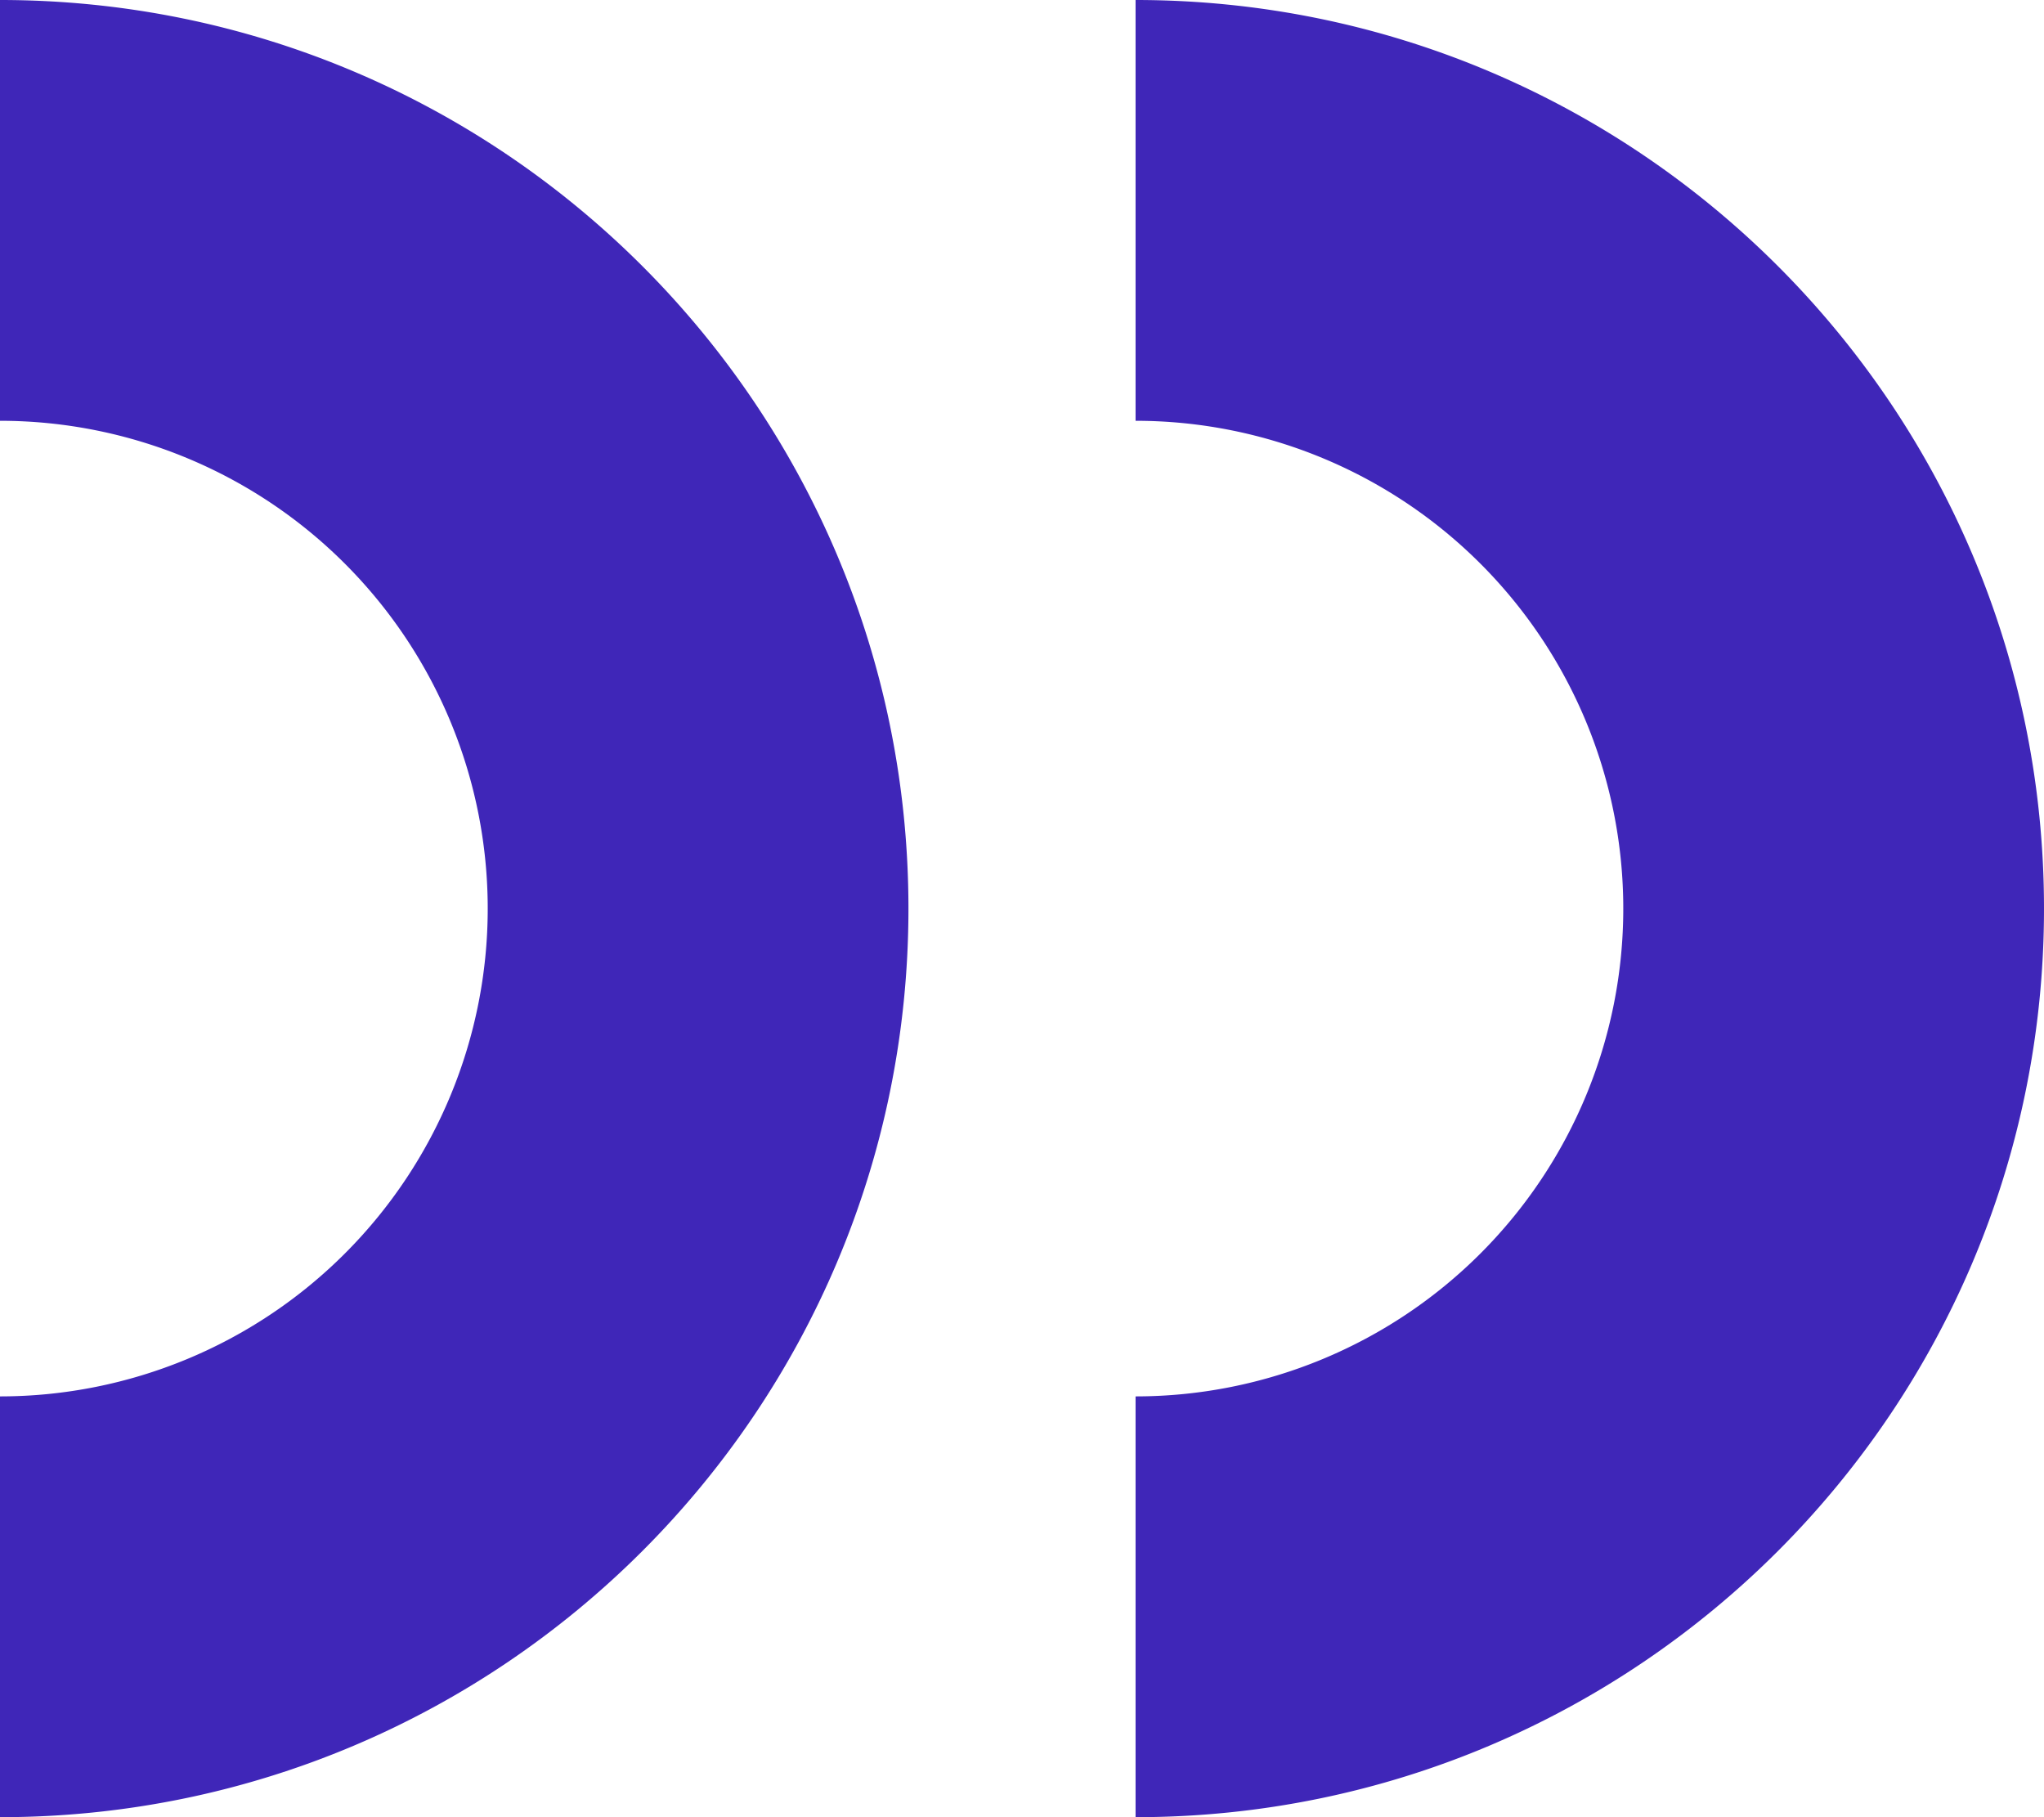
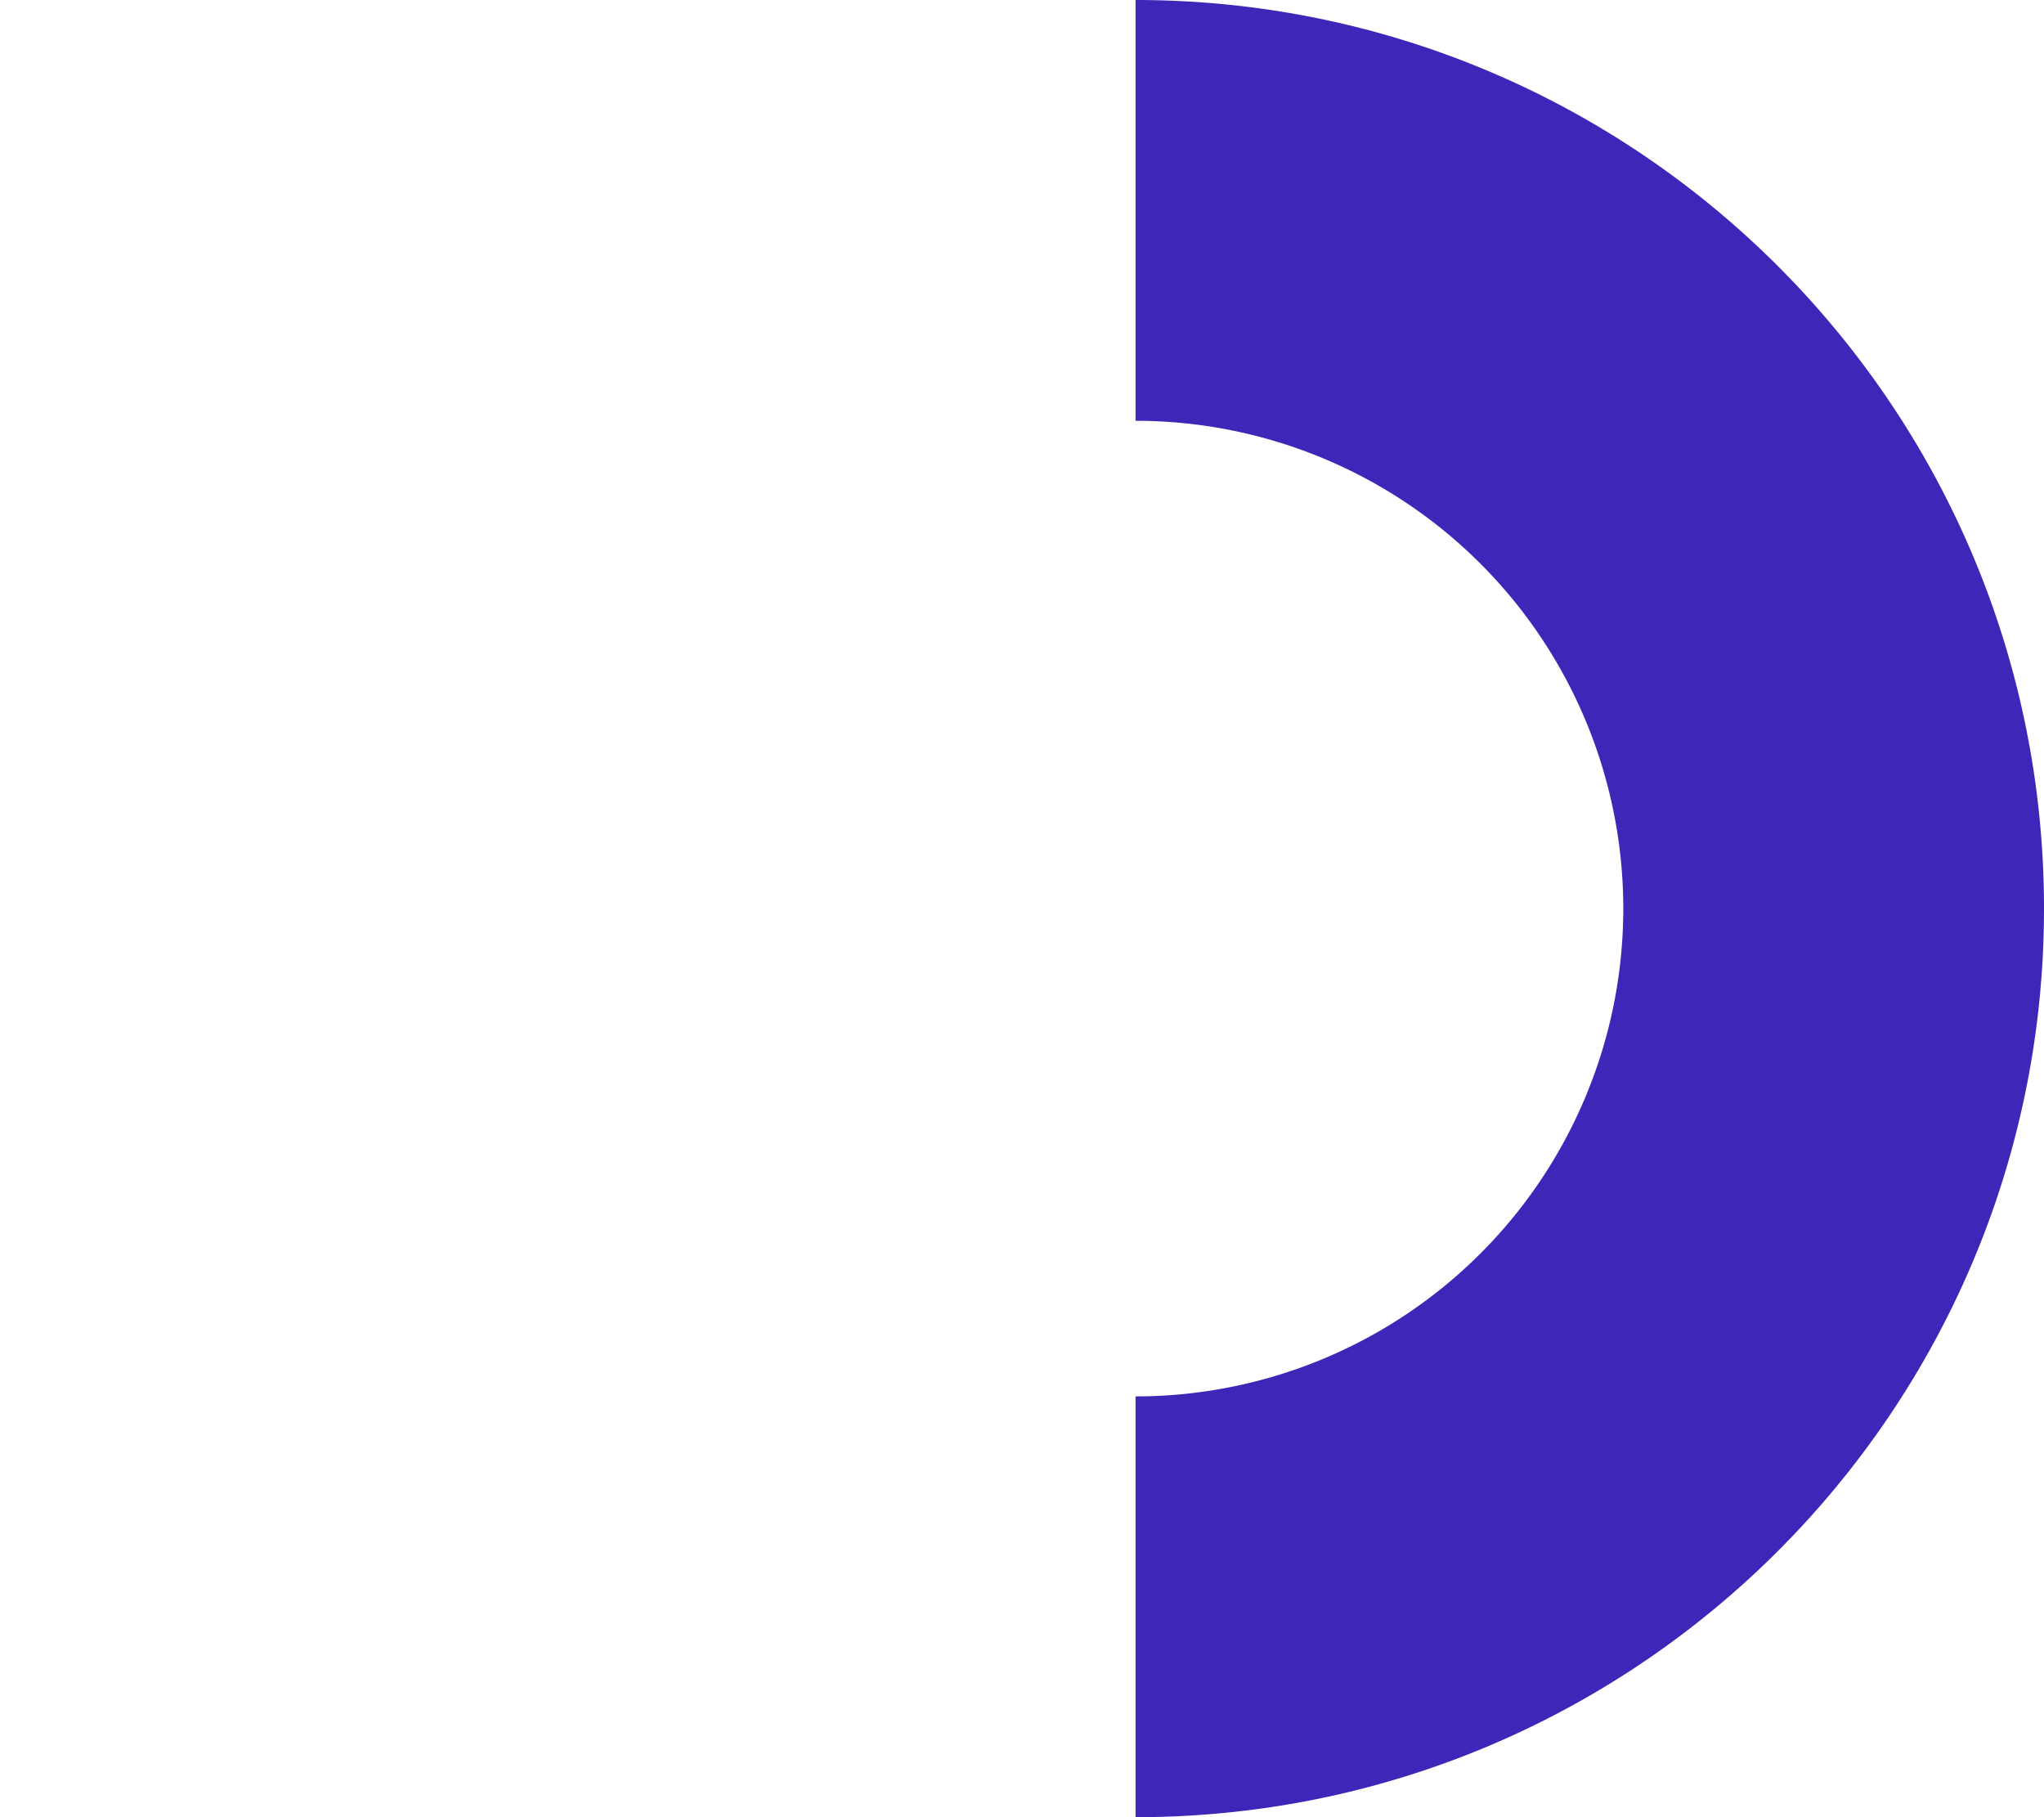
<svg xmlns="http://www.w3.org/2000/svg" width="36" height="32" viewBox="0 0 36 32" version="1.1">
  <g id="Page-1" stroke="none" stroke-width="1" fill="none" fill-rule="evenodd">
    <g id="close-quote" fill="#3F26B8" fill-rule="nonzero">
      <g id="Fill-1" transform="matrix(-1 0 0 1 36 0)">
        <path d="M8 8C-.836 8-8 15.164-8 24h7.41a8.59 8.59 0 0117.18 0H24c0-8.836-7.163-16-16-16z" id="Path" transform="rotate(-90 8 16)" />
-         <path d="M28 8c-8.836 0-16 7.164-16 16h7.41a8.59 8.59 0 0117.18 0H44c0-8.836-7.163-16-16-16z" id="Path" transform="rotate(-90 28 16)" />
      </g>
    </g>
  </g>
</svg>